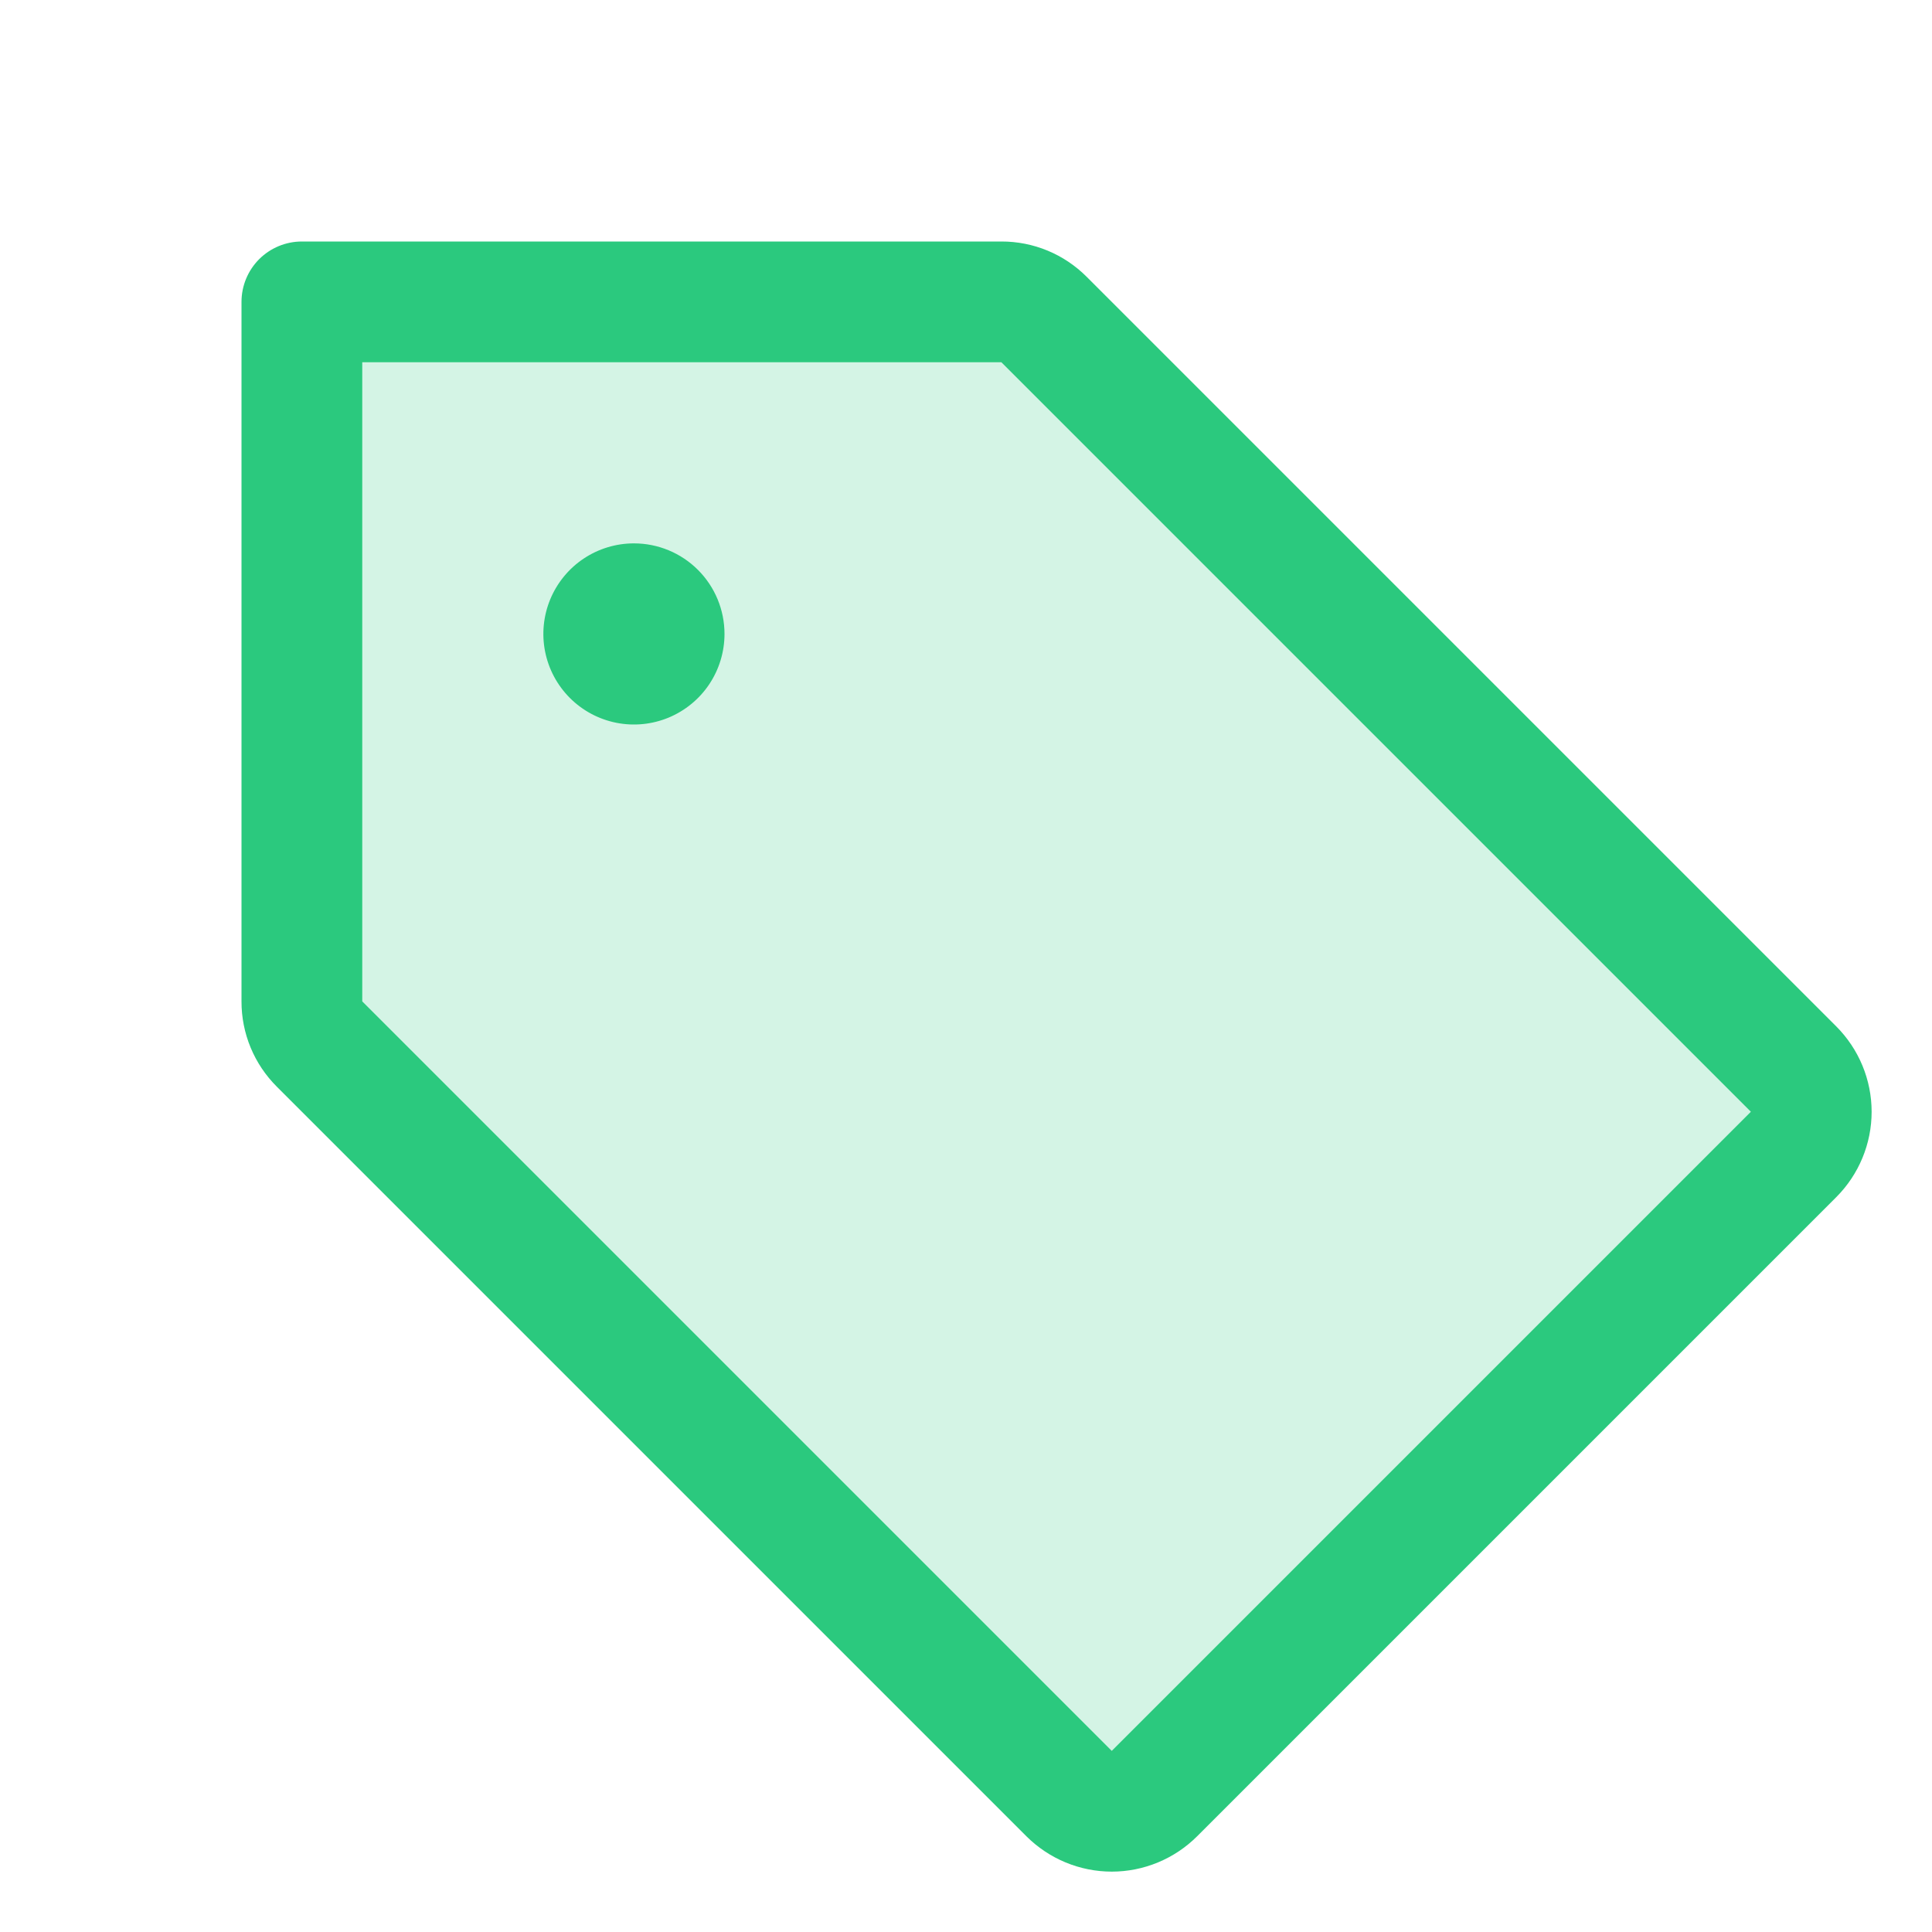
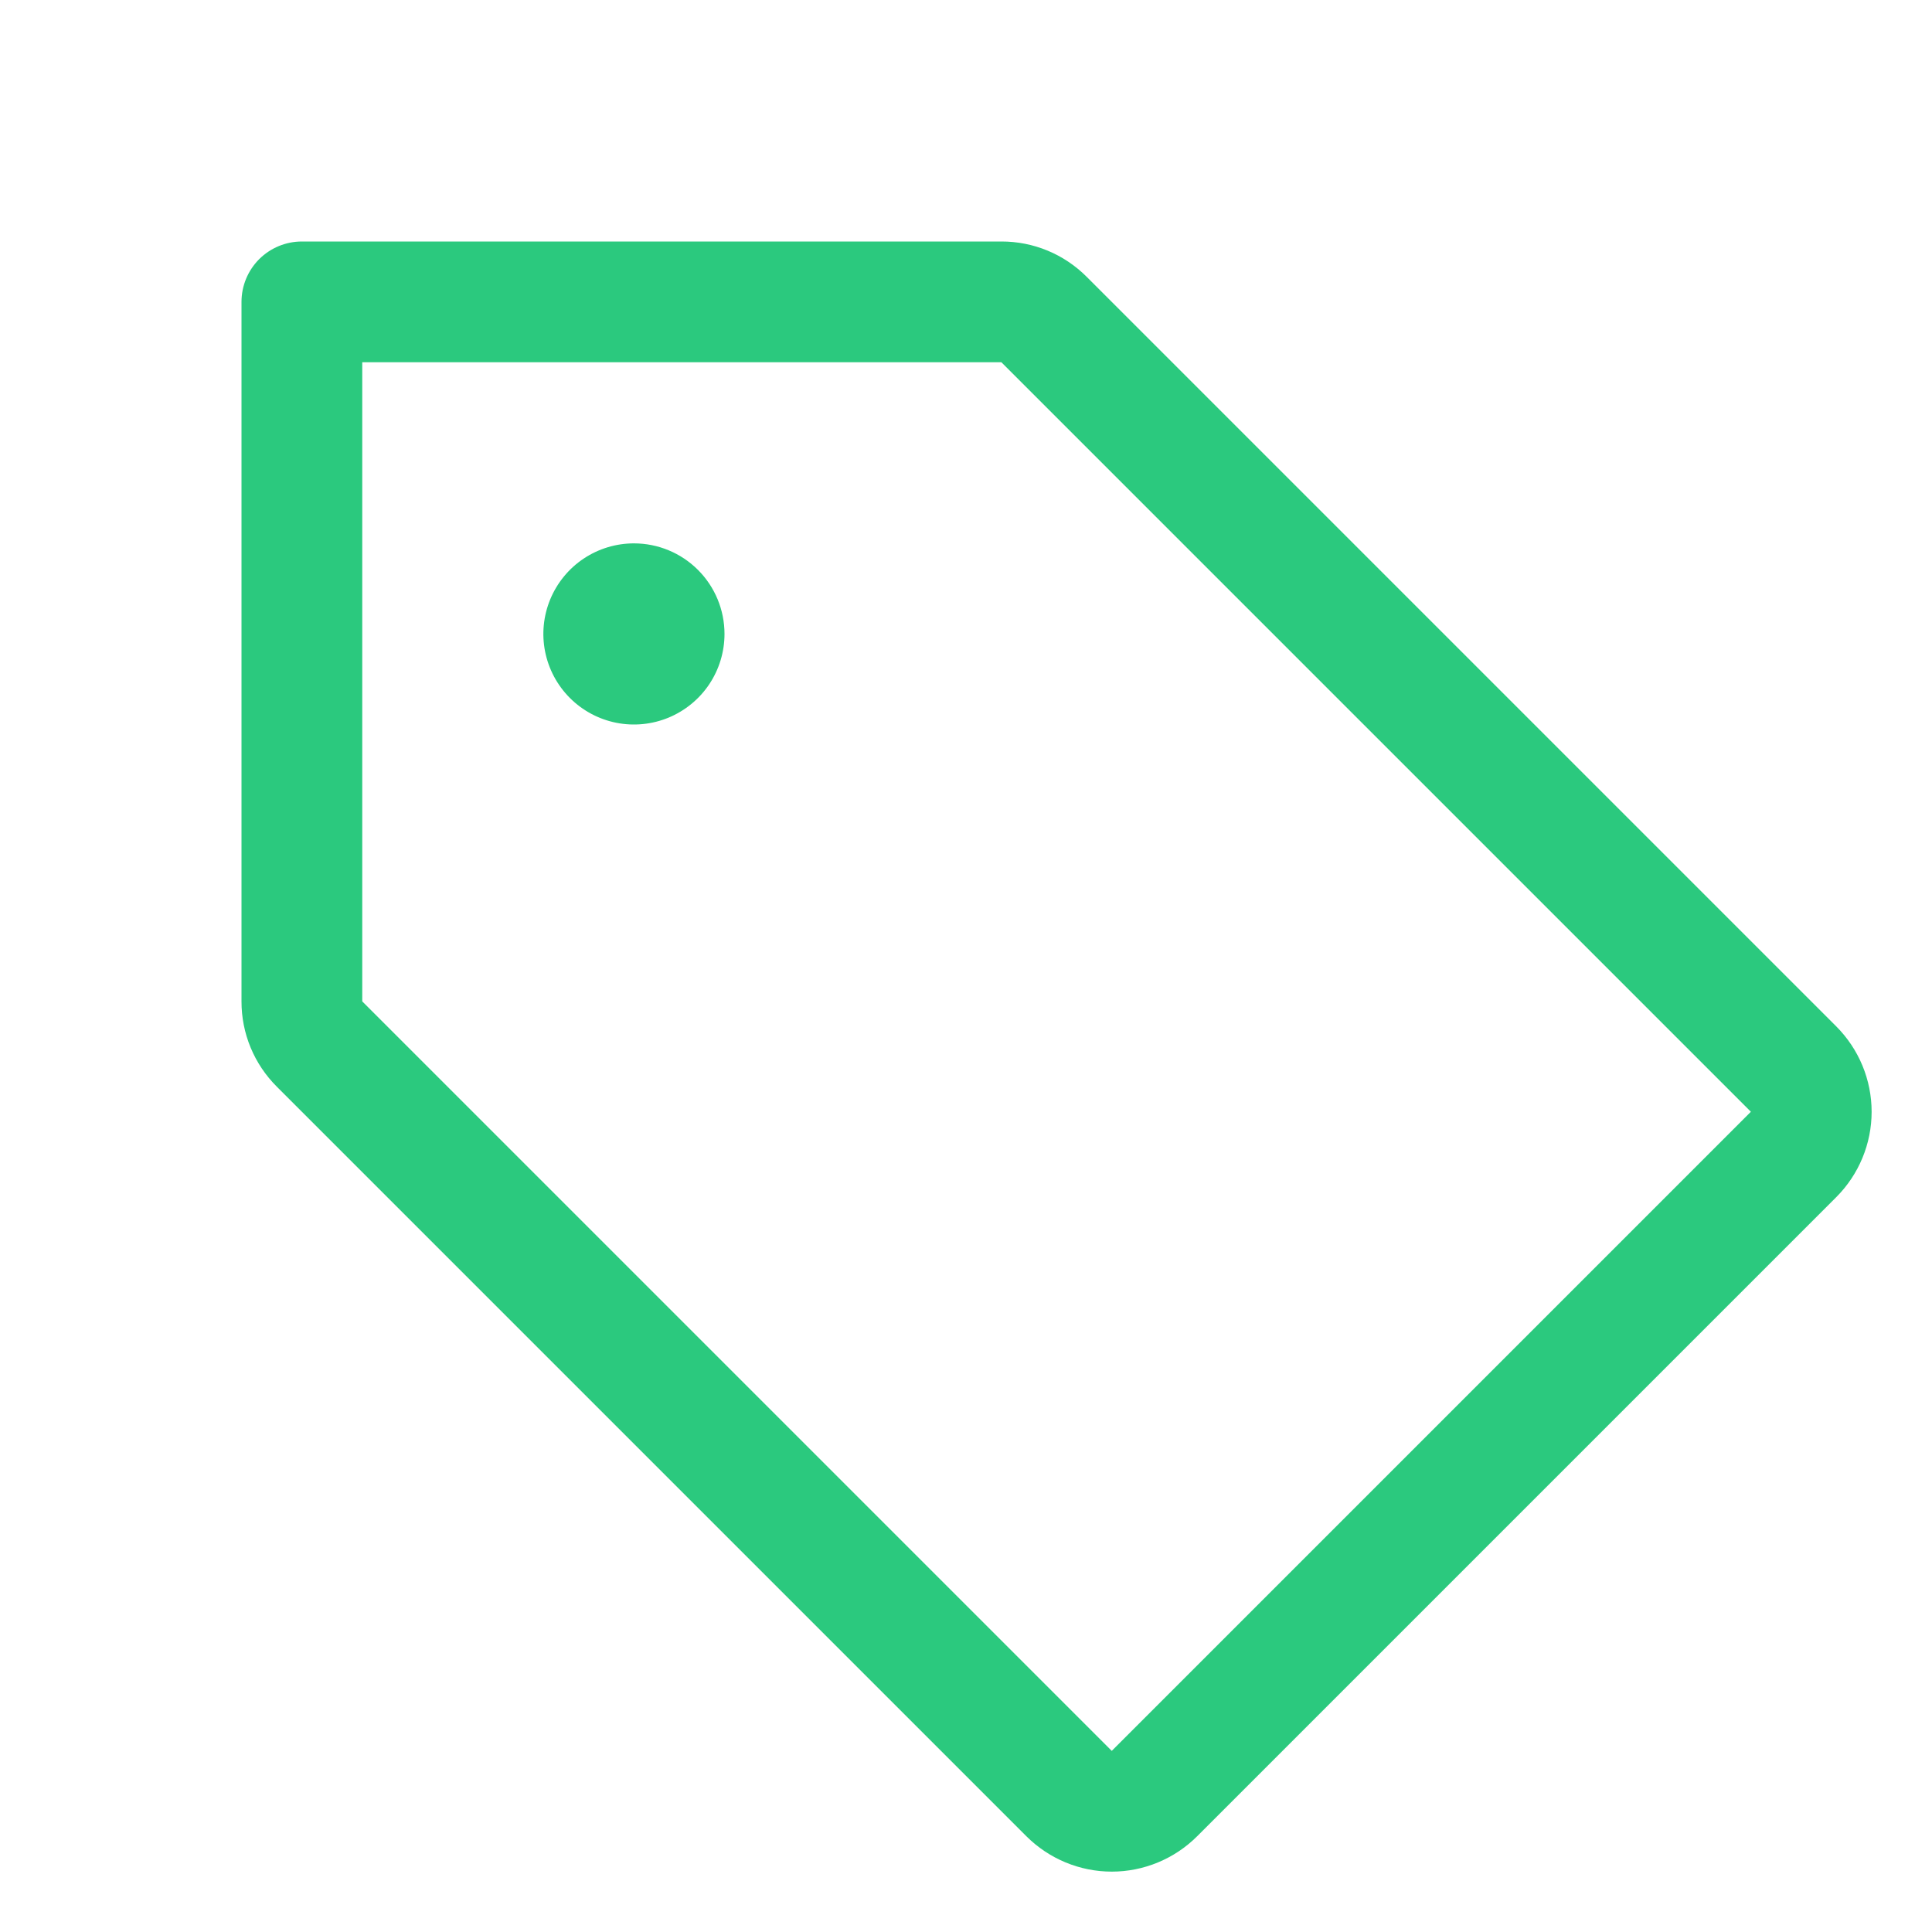
<svg xmlns="http://www.w3.org/2000/svg" width="48" height="48" viewBox="0 0 48 48" fill="none">
-   <path opacity="0.2" d="M44.561 28.688L28.688 44.561C28.406 44.842 28.025 45 27.627 45C27.23 45 26.848 44.842 26.567 44.561L7.939 25.939C7.658 25.658 7.5 25.277 7.5 24.879V7.5H24.879C25.277 7.5 25.658 7.658 25.939 7.939L44.561 26.561C44.701 26.701 44.812 26.866 44.888 27.049C44.964 27.231 45.003 27.427 45.003 27.624C45.003 27.822 44.964 28.018 44.888 28.2C44.812 28.383 44.701 28.548 44.561 28.688Z" fill="#2BC97E" />
  <path d="M45.621 25.5L27 6.879C26.722 6.6 26.392 6.378 26.028 6.227C25.664 6.076 25.273 5.999 24.879 6H7.5C7.102 6 6.721 6.158 6.439 6.439C6.158 6.721 6 7.102 6 7.5V24.879C5.999 25.273 6.076 25.664 6.227 26.028C6.378 26.392 6.6 26.722 6.879 27L25.5 45.621C25.779 45.899 26.109 46.12 26.473 46.271C26.837 46.422 27.228 46.5 27.622 46.5C28.016 46.5 28.406 46.422 28.77 46.271C29.134 46.12 29.465 45.899 29.743 45.621L45.621 29.743C45.899 29.465 46.12 29.134 46.271 28.77C46.422 28.406 46.5 28.016 46.5 27.622C46.5 27.228 46.422 26.837 46.271 26.473C46.12 26.109 45.899 25.779 45.621 25.5ZM27.621 43.5L9 24.879V9H24.879L43.5 27.621L27.621 43.5ZM18 15.75C18 16.195 17.868 16.63 17.621 17C17.374 17.37 17.022 17.658 16.611 17.829C16.2 17.999 15.748 18.044 15.311 17.957C14.875 17.87 14.474 17.656 14.159 17.341C13.844 17.026 13.63 16.625 13.543 16.189C13.456 15.752 13.501 15.3 13.671 14.889C13.842 14.478 14.13 14.126 14.5 13.879C14.87 13.632 15.305 13.5 15.75 13.5C16.347 13.5 16.919 13.737 17.341 14.159C17.763 14.581 18 15.153 18 15.75Z" fill="#2BC97E" />
</svg>